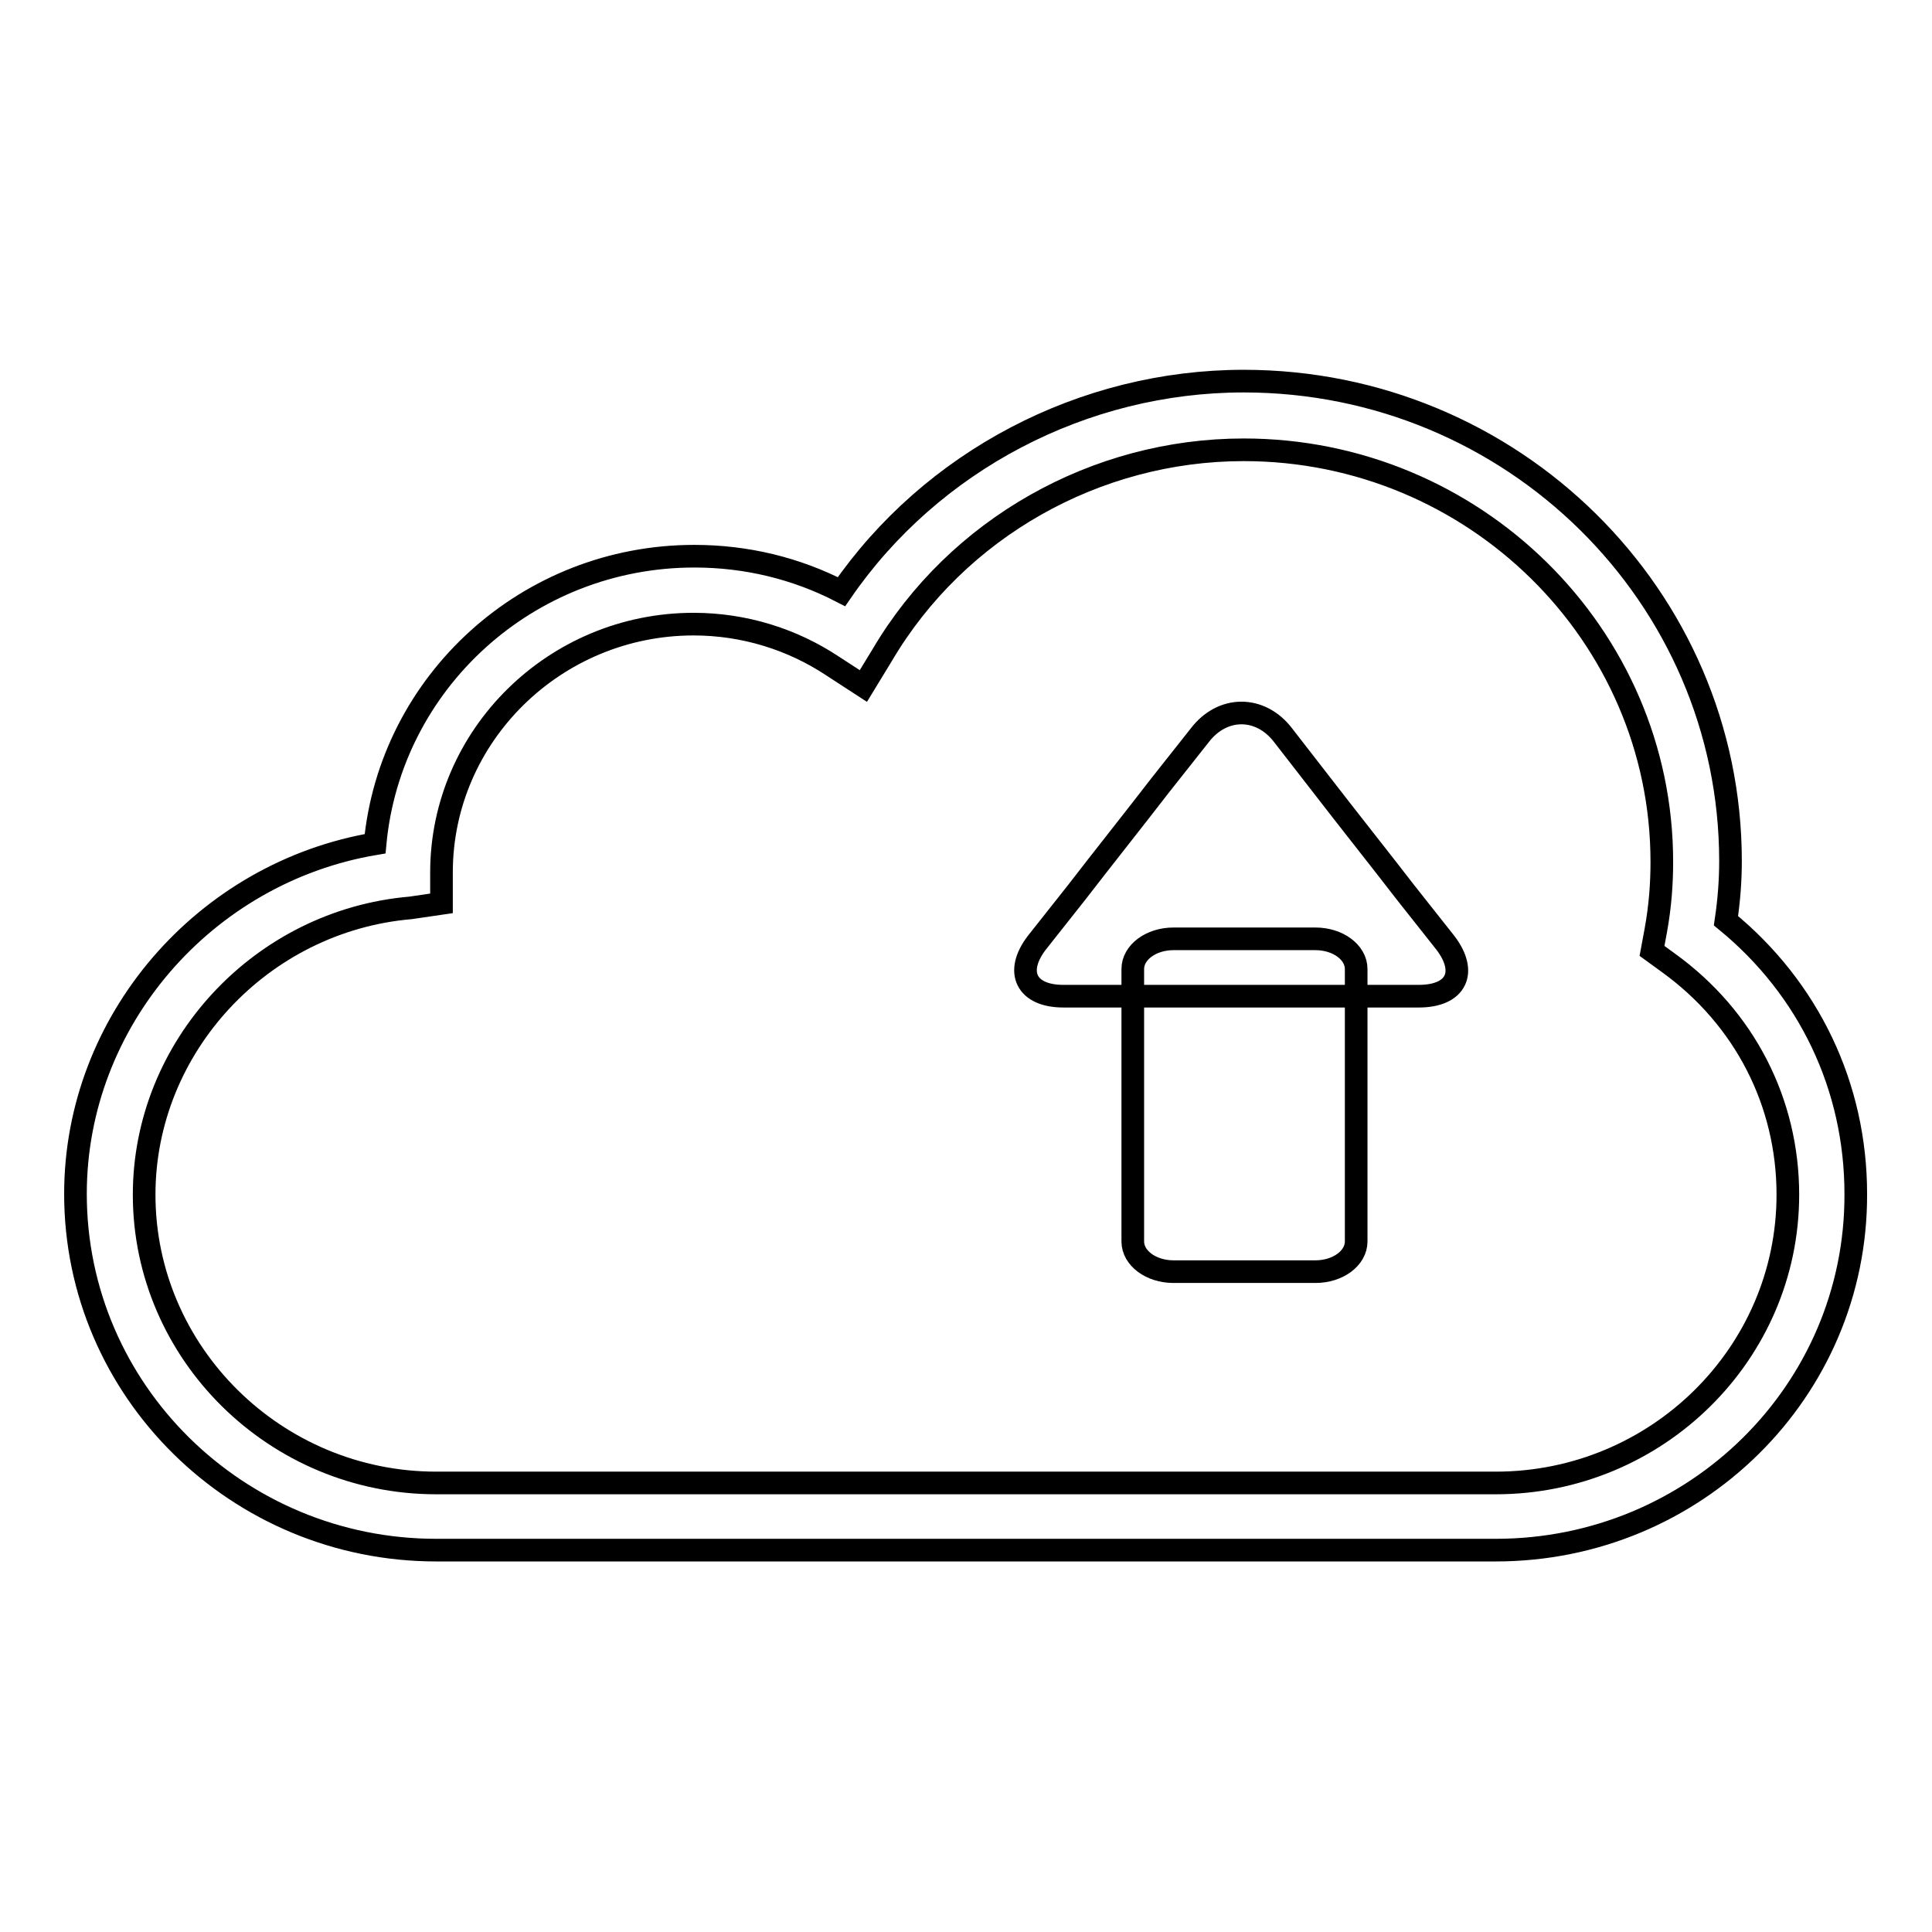
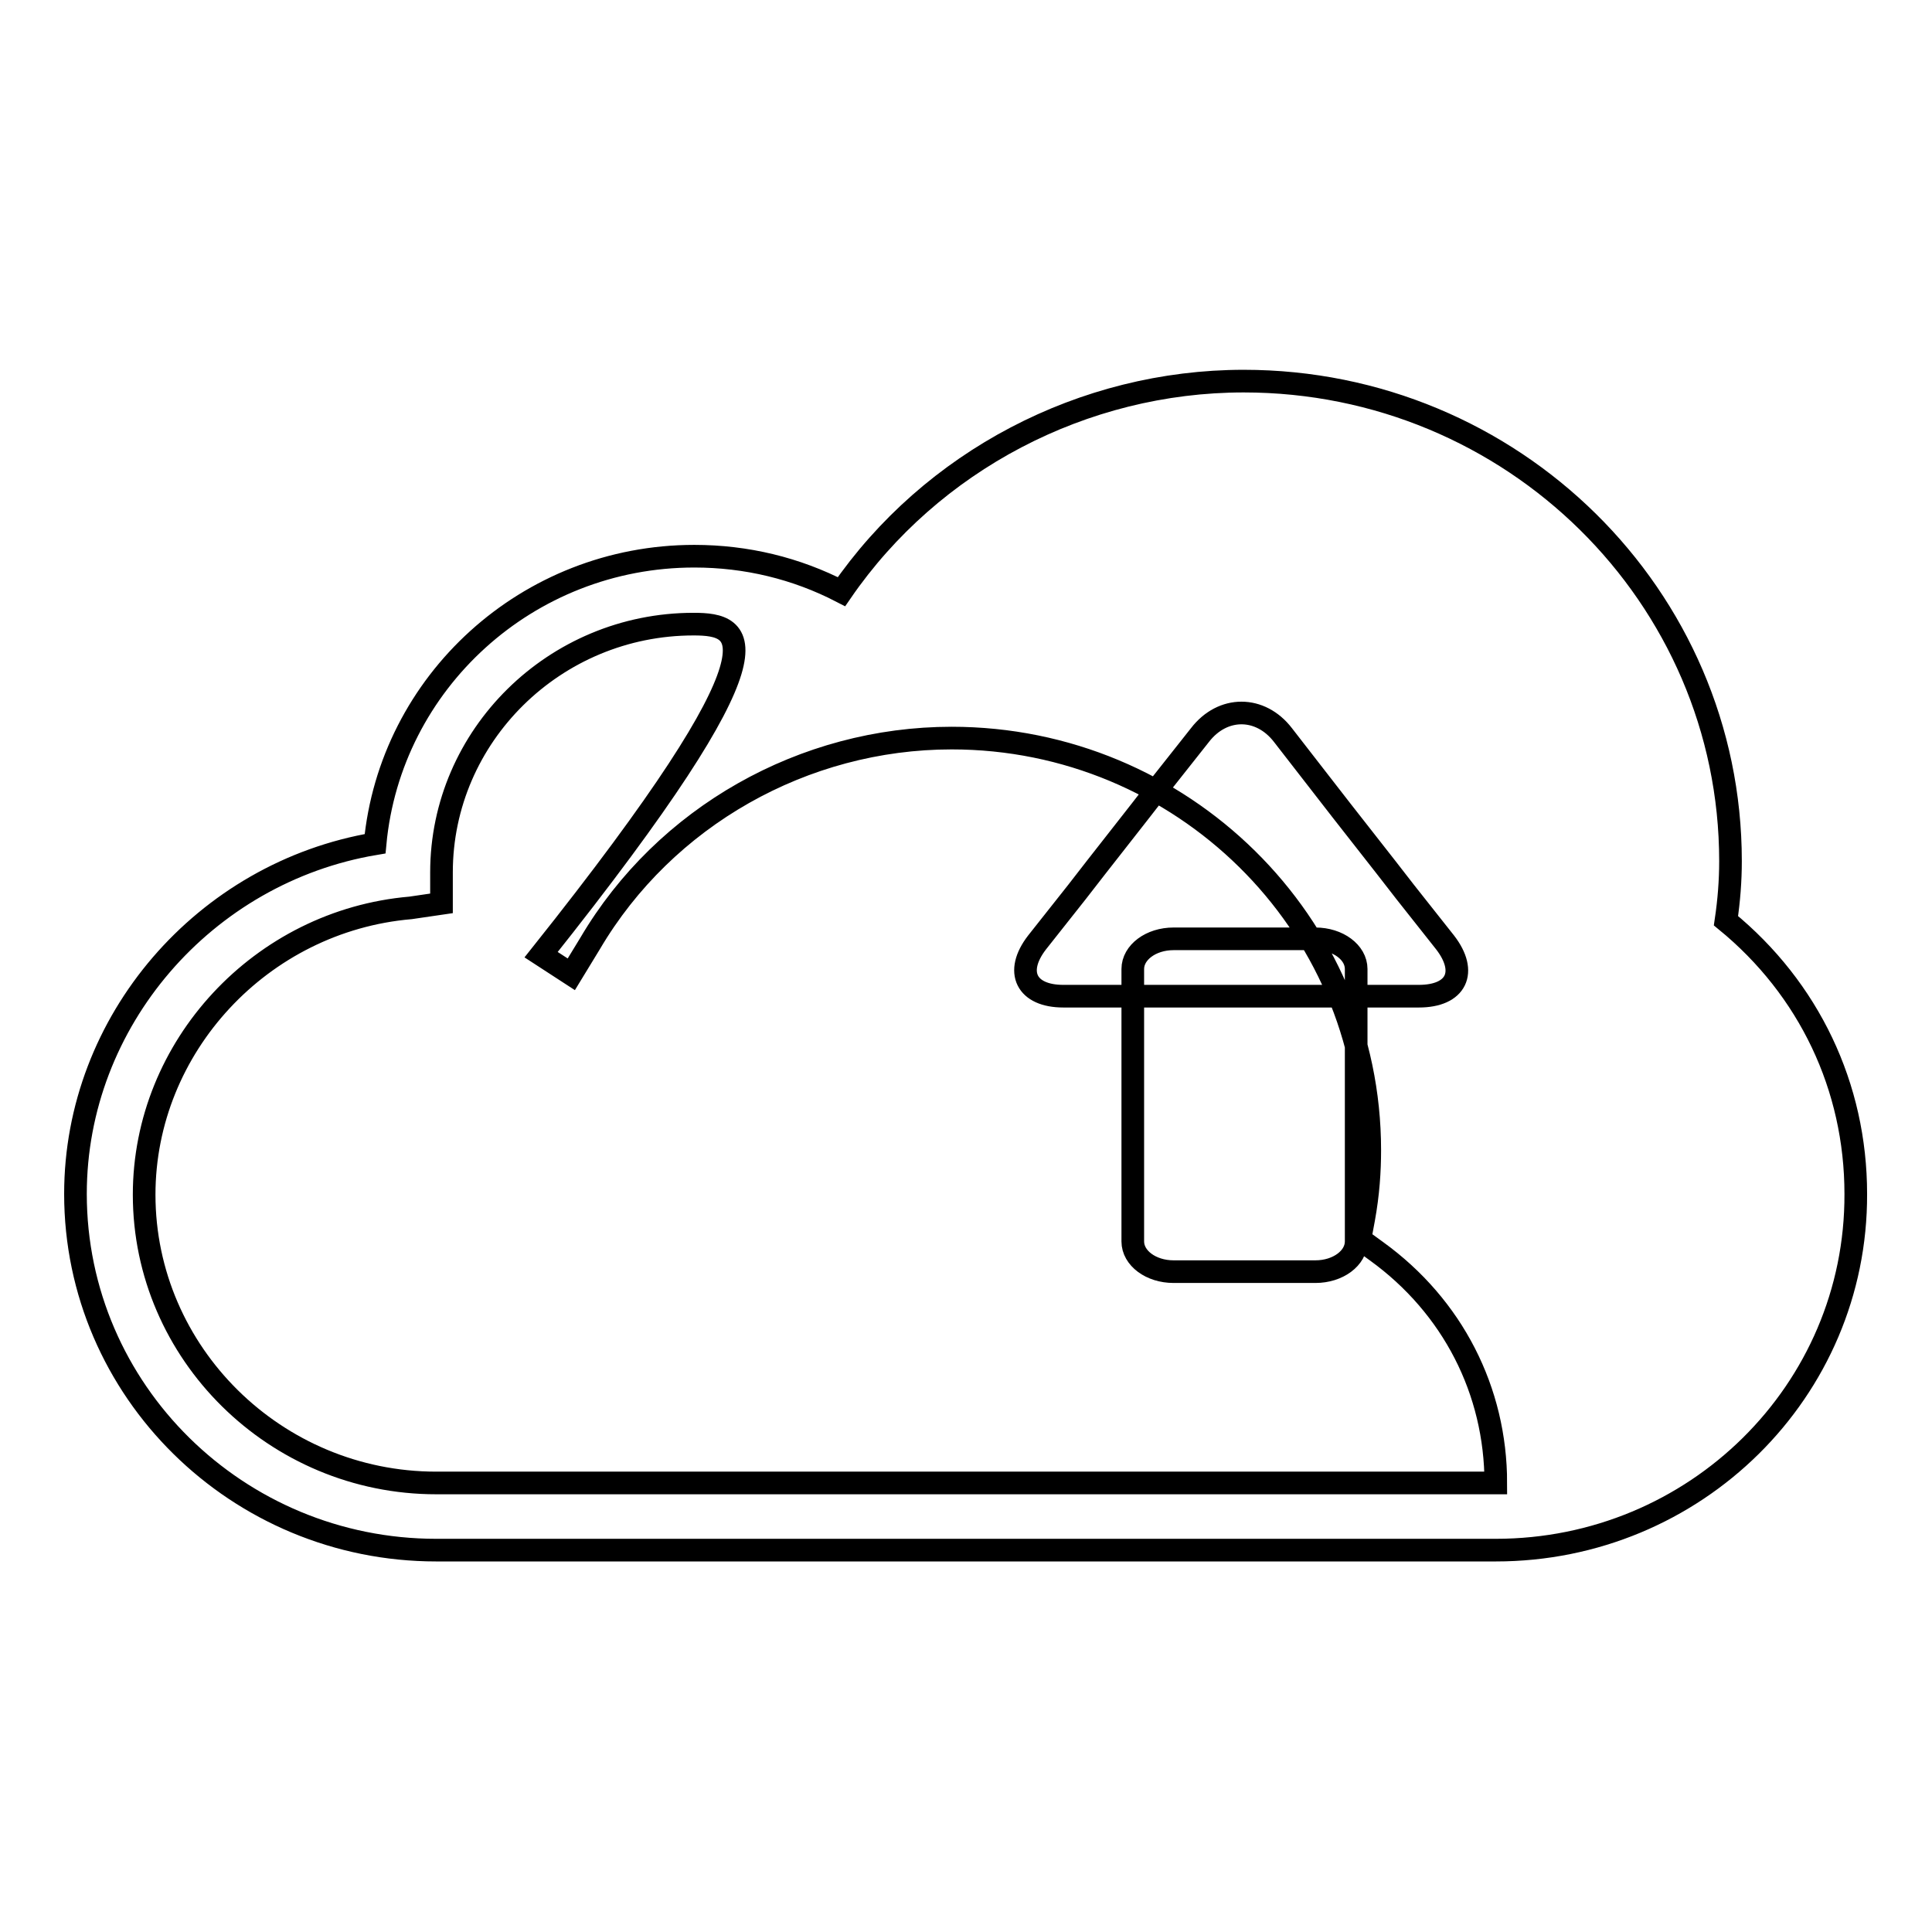
<svg xmlns="http://www.w3.org/2000/svg" version="1.1" x="0px" y="0px" viewBox="0 0 256 256" enable-background="new 0 0 256 256" xml:space="preserve">
  <g>
    <g>
-       <path stroke-width="3" fill-opacity="0" stroke="#000000" d="M198.2,205.4H57.8c-26.3,0-47.8-21.1-47.8-47.2c0-22.9,17.1-42.6,39.7-46.4c2-21.4,20.2-38.1,42.3-38.1c6.9,0,13.5,1.6,19.5,4.7c11.9-17.3,32-27.9,53.3-27.9c35.6,0,64.5,28.5,64.5,63.6c0,2.6-0.2,5.2-0.6,7.9c11,9,17.2,22,17.2,36.2C246,184.3,224.6,205.4,198.2,205.4z M91.9,82.7c-18.4,0-33.4,14.8-33.4,32.9v4.1l-4.1,0.6c-19.8,1.7-35.3,18.4-35.3,38c0,21,17.4,38.2,38.7,38.2h140.4c21.3,0,38.7-17.1,38.7-38.2c0-12.2-5.7-23.4-15.8-30.7l-2.2-1.6l0.5-2.7c0.6-3.3,0.8-6.3,0.8-9.1c0-30.1-24.9-54.6-55.4-54.6c-19.6,0-38,10.4-47.9,27.2l-2.5,4.1l-4-2.6C105,84.7,98.6,82.7,91.9,82.7z M153.7,104.1c-3,3.9-8,10.2-11,14.1l-5.3,6.7c-3,3.9-1.4,7.1,3.5,7.1h14.5c5,0,13.1,0,18.1,0h14.5c5,0,6.5-3.2,3.5-7.1l-5.3-6.7c-3-3.9-8-10.2-11-14.1l-5.2-6.7c-3-3.9-8-3.9-11,0L153.7,104.1z M179.7,128.4c0-2.2-2.4-4-5.4-4h-18.8c-3,0-5.4,1.8-5.4,4v36.1c0,2.2,2.4,4,5.4,4h18.8c3,0,5.4-1.8,5.4-4V128.4z" />
+       <path stroke-width="3" fill-opacity="0" stroke="#000000" d="M198.2,205.4H57.8c-26.3,0-47.8-21.1-47.8-47.2c0-22.9,17.1-42.6,39.7-46.4c2-21.4,20.2-38.1,42.3-38.1c6.9,0,13.5,1.6,19.5,4.7c11.9-17.3,32-27.9,53.3-27.9c35.6,0,64.5,28.5,64.5,63.6c0,2.6-0.2,5.2-0.6,7.9c11,9,17.2,22,17.2,36.2C246,184.3,224.6,205.4,198.2,205.4z M91.9,82.7c-18.4,0-33.4,14.8-33.4,32.9v4.1l-4.1,0.6c-19.8,1.7-35.3,18.4-35.3,38c0,21,17.4,38.2,38.7,38.2h140.4c0-12.2-5.7-23.4-15.8-30.7l-2.2-1.6l0.5-2.7c0.6-3.3,0.8-6.3,0.8-9.1c0-30.1-24.9-54.6-55.4-54.6c-19.6,0-38,10.4-47.9,27.2l-2.5,4.1l-4-2.6C105,84.7,98.6,82.7,91.9,82.7z M153.7,104.1c-3,3.9-8,10.2-11,14.1l-5.3,6.7c-3,3.9-1.4,7.1,3.5,7.1h14.5c5,0,13.1,0,18.1,0h14.5c5,0,6.5-3.2,3.5-7.1l-5.3-6.7c-3-3.9-8-10.2-11-14.1l-5.2-6.7c-3-3.9-8-3.9-11,0L153.7,104.1z M179.7,128.4c0-2.2-2.4-4-5.4-4h-18.8c-3,0-5.4,1.8-5.4,4v36.1c0,2.2,2.4,4,5.4,4h18.8c3,0,5.4-1.8,5.4-4V128.4z" />
    </g>
  </g>
</svg>